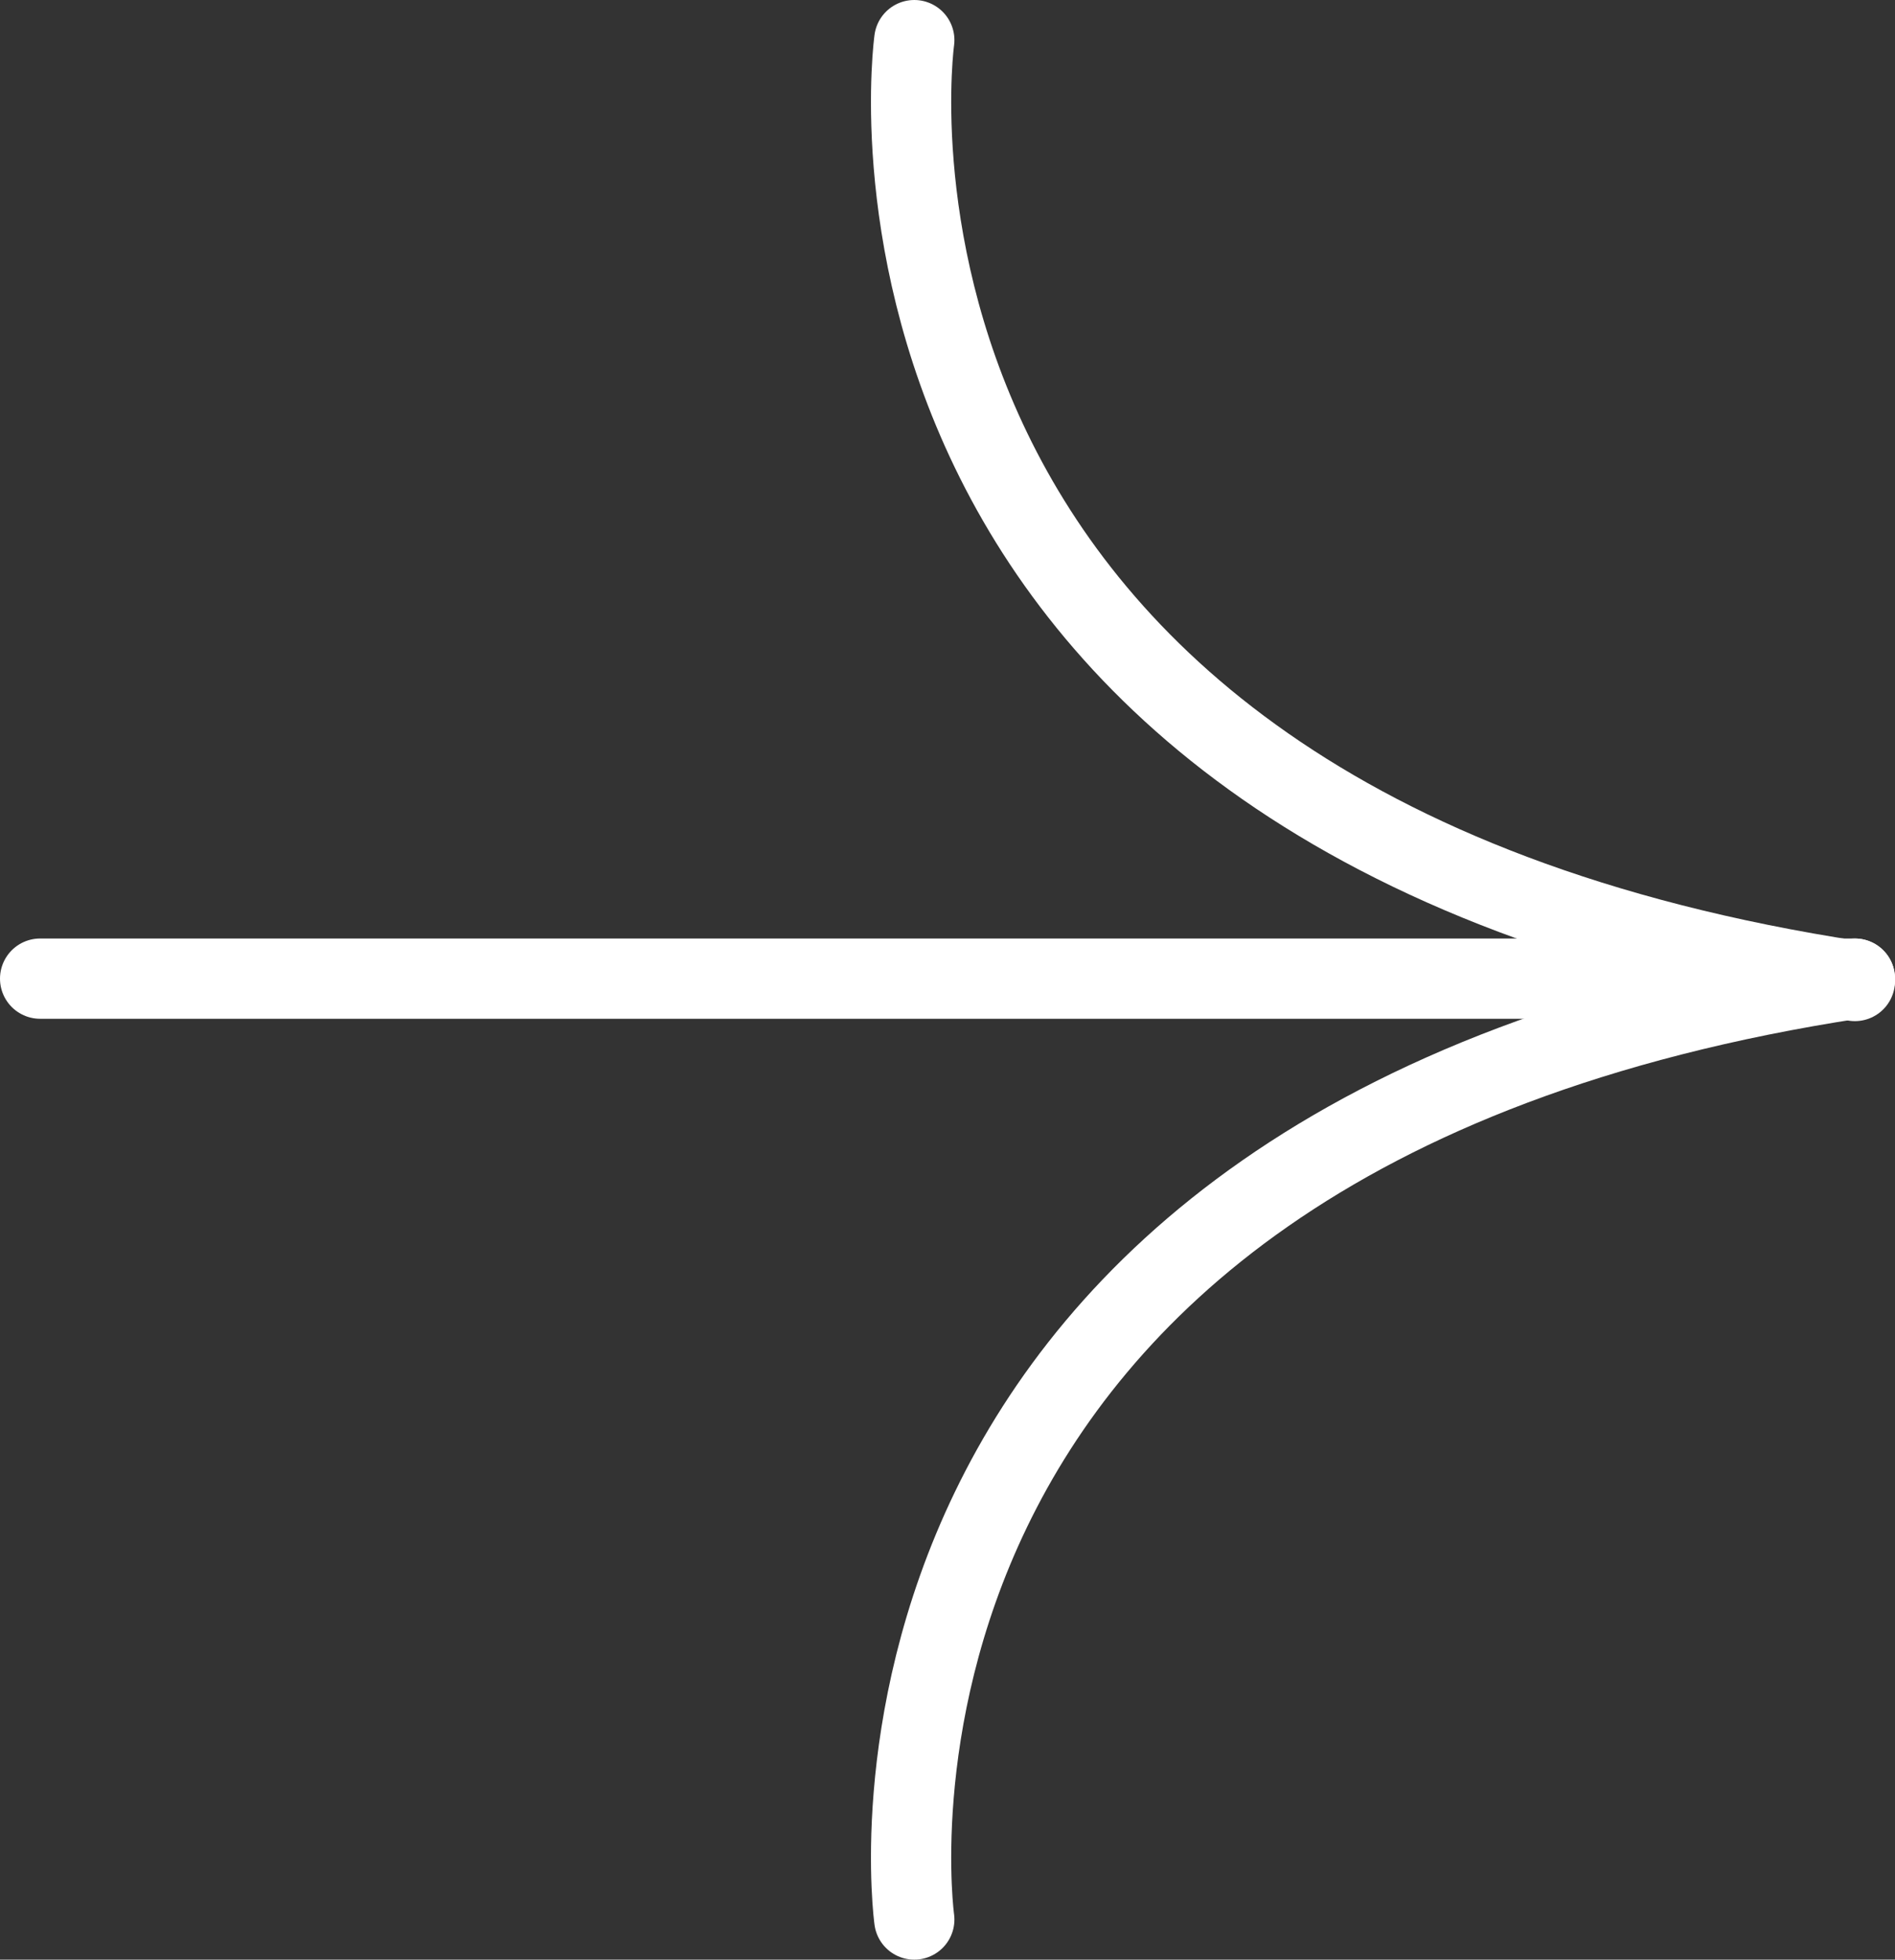
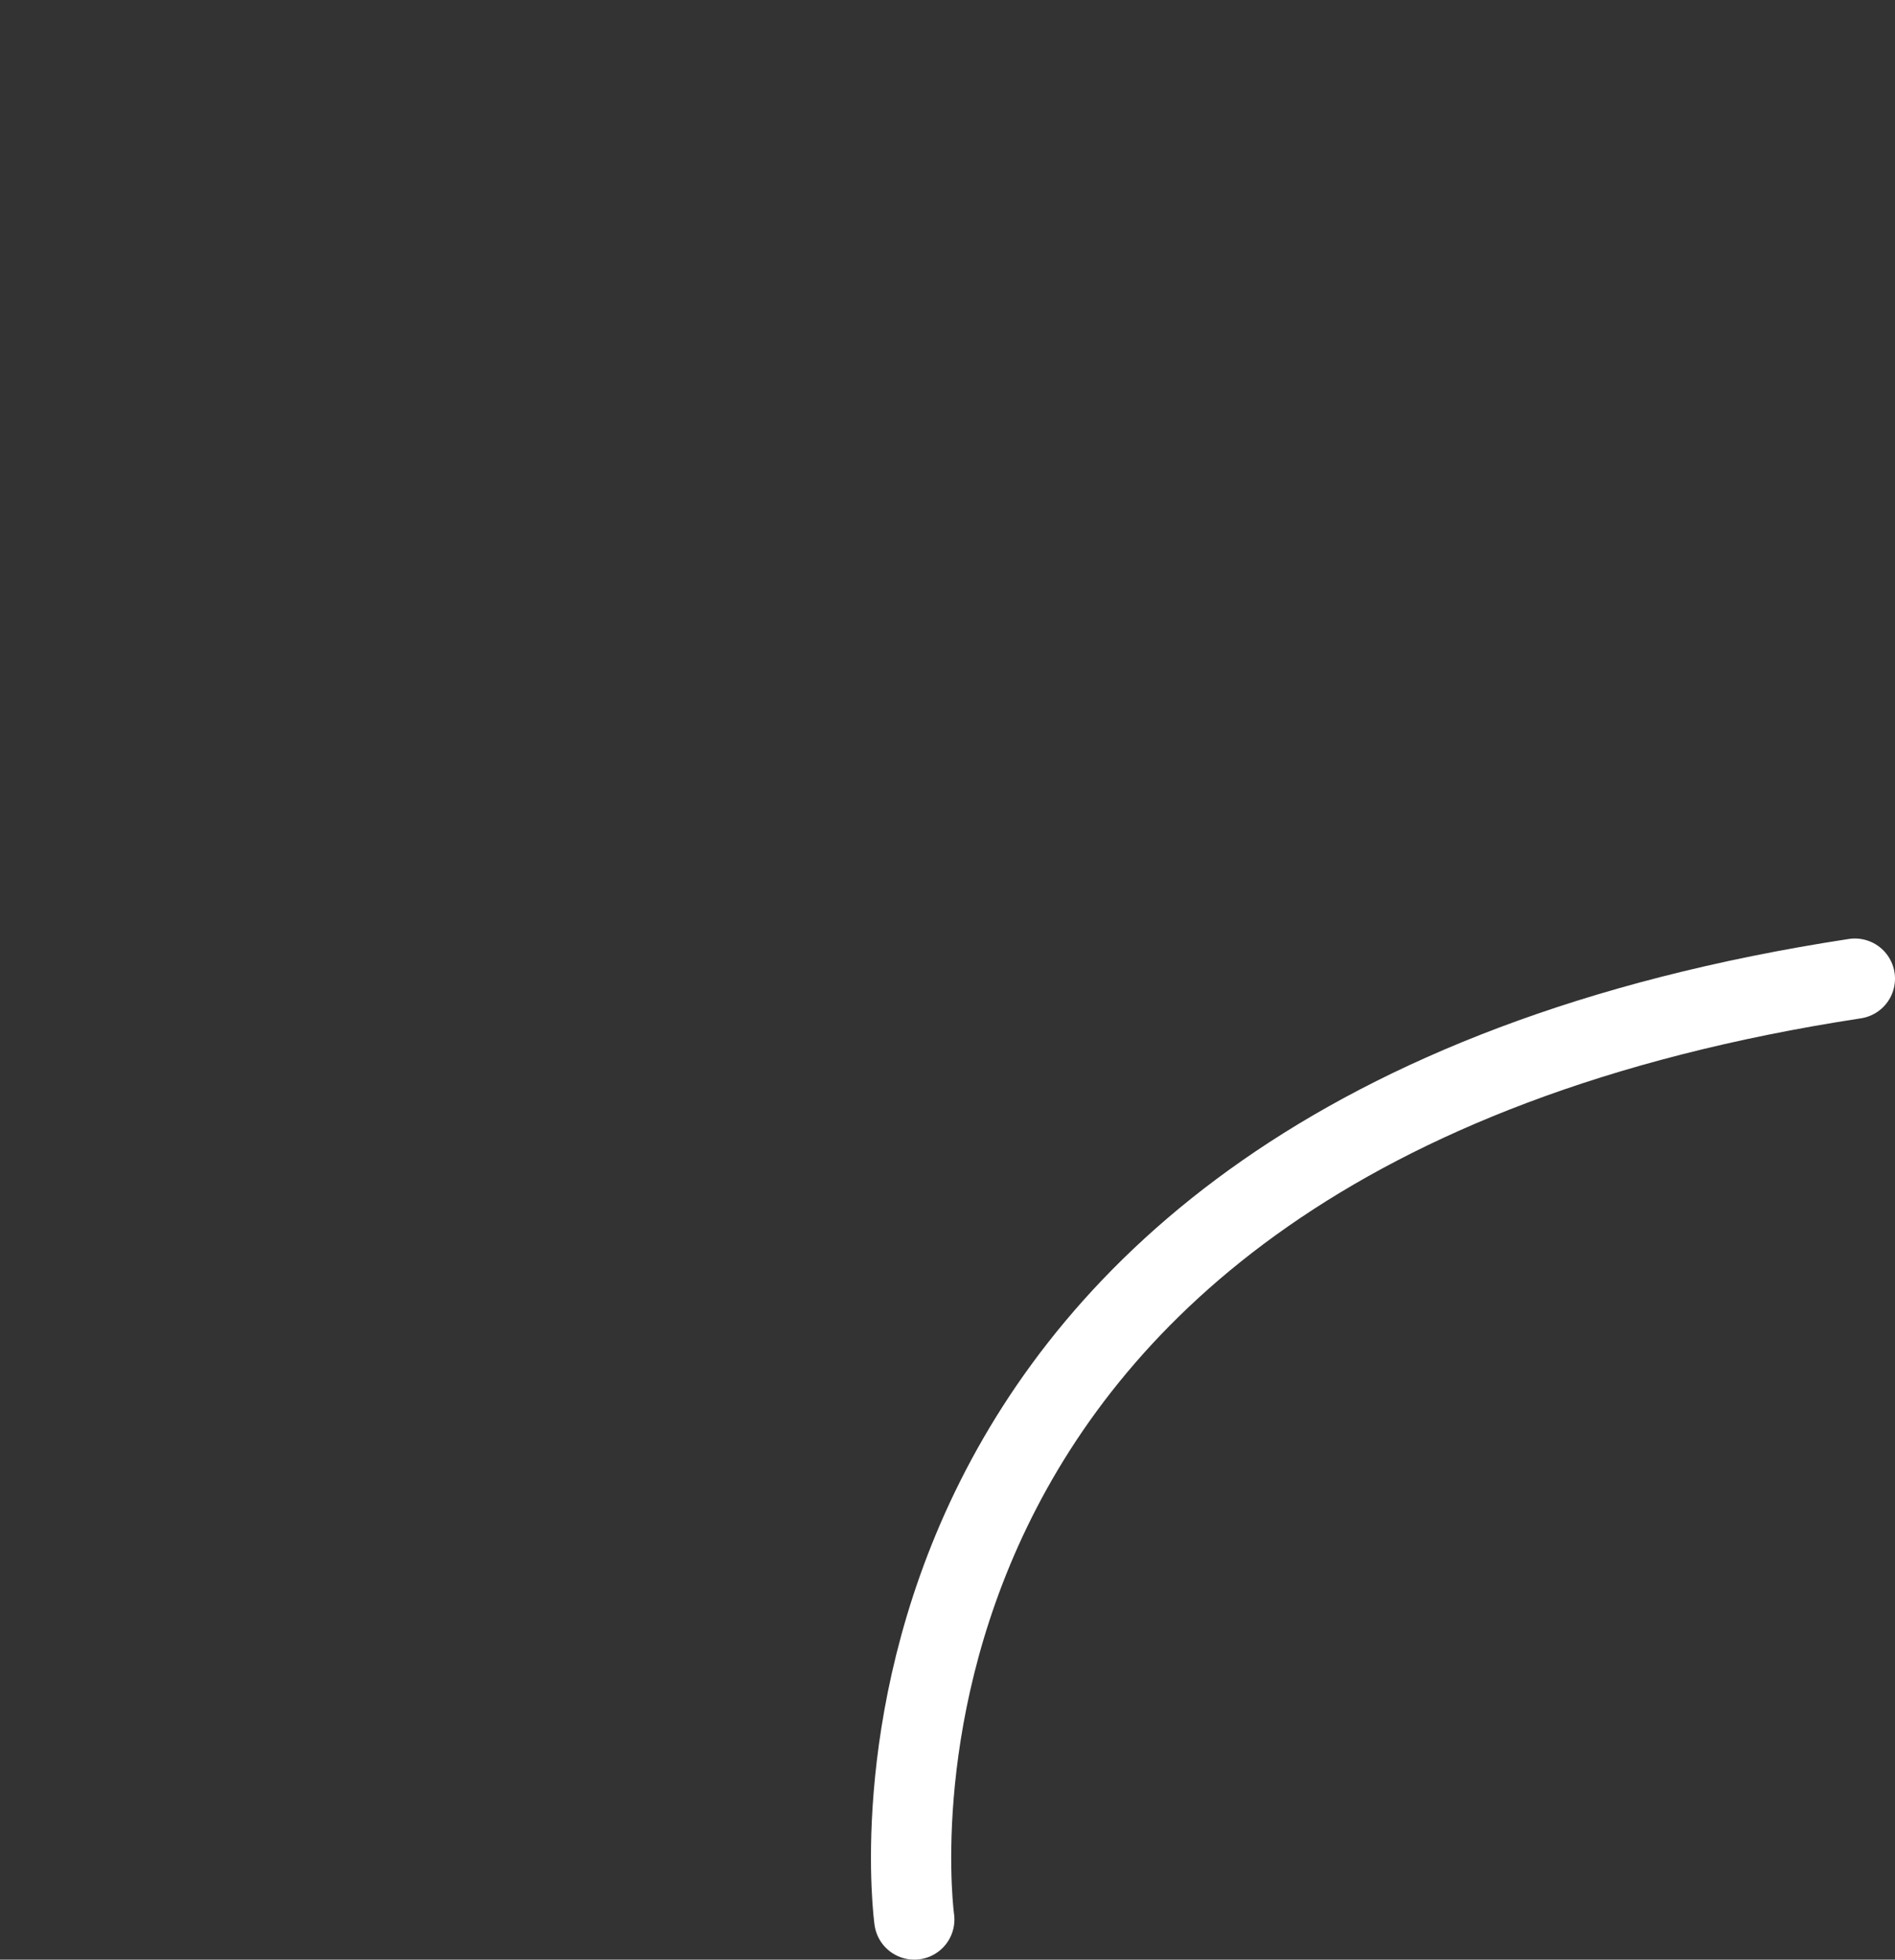
<svg xmlns="http://www.w3.org/2000/svg" id="Ebene_1" data-name="Ebene 1" viewBox="0 0 307 317.38">
  <rect x="0" y="0" width="307" height="317.38" fill="#333333" stroke="none" />
  <defs>
    <style>.cls-1{fill:none;stroke:#fff;stroke-linecap:round;stroke-miterlimit:10;stroke-width:13px;}</style>
  </defs>
  <path class="cls-1" d="M236.62,393.38S219,267,389,241" transform="translate(-88.5 -82.5)" />
-   <path class="cls-1" d="M236.62,89S219,215.38,389,241.38" transform="translate(-88.5 -82.5)" />
-   <line class="cls-1" x1="300.5" y1="158.5" x2="6.5" y2="158.5" />
</svg>